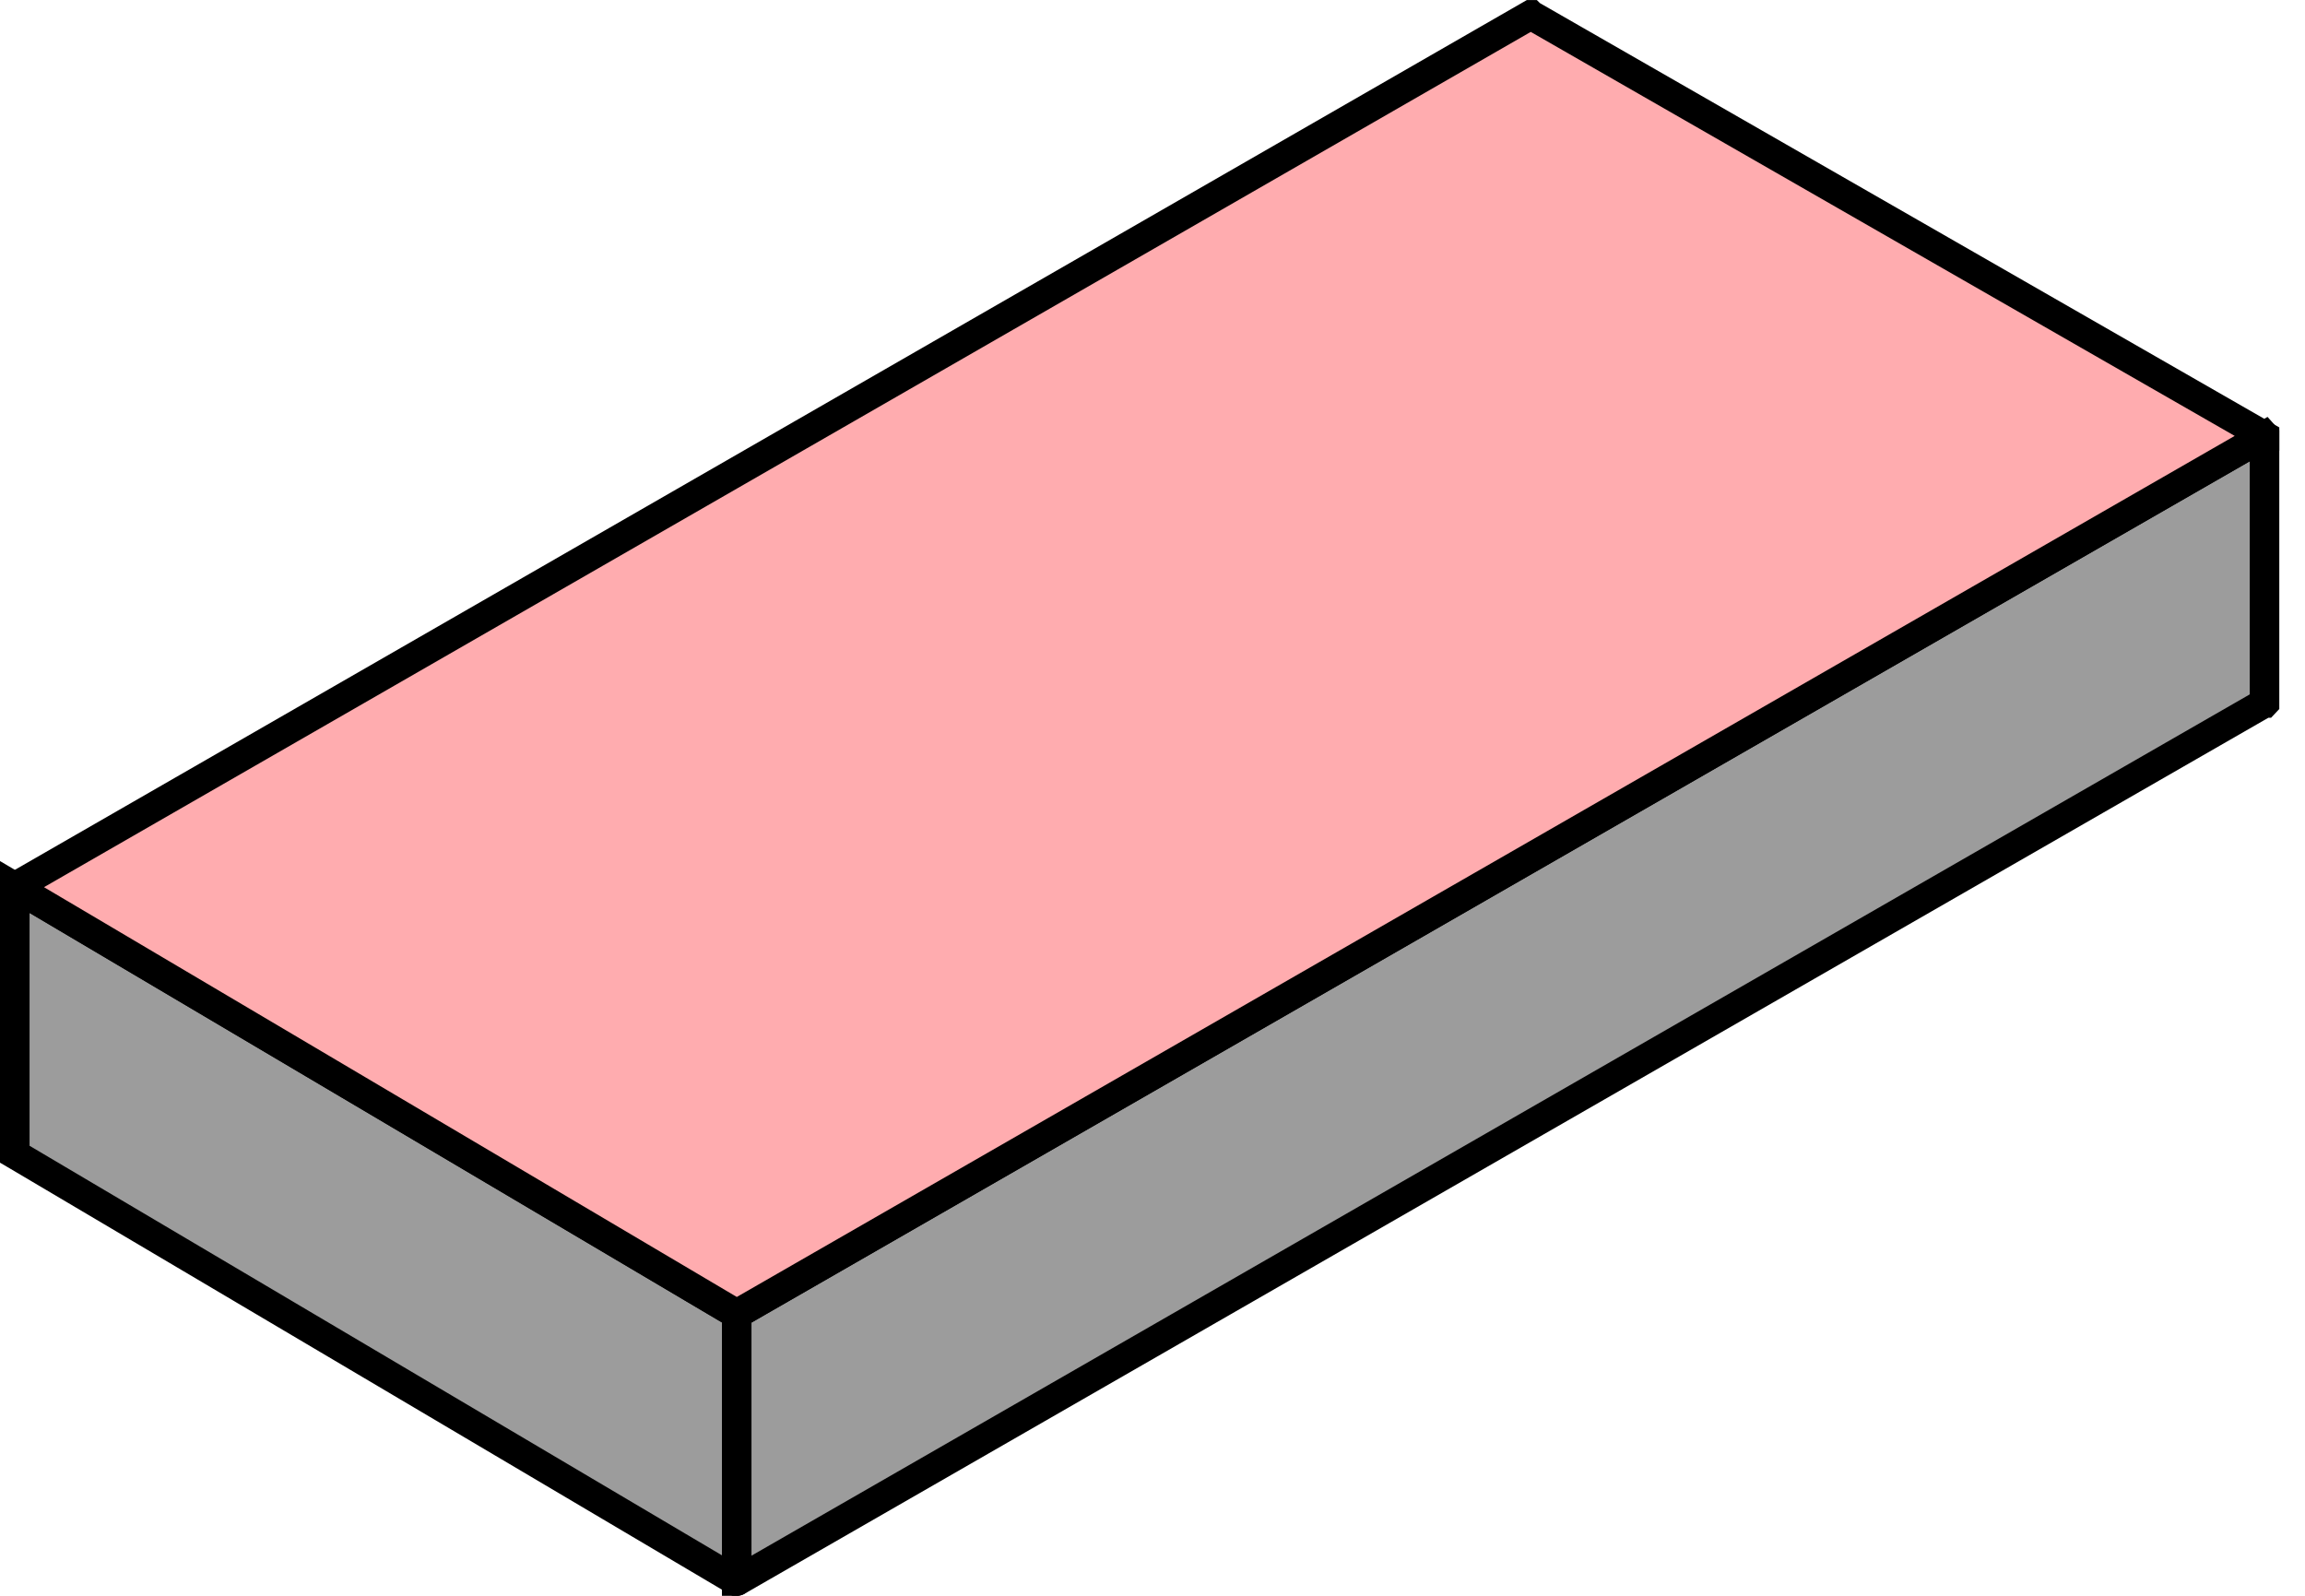
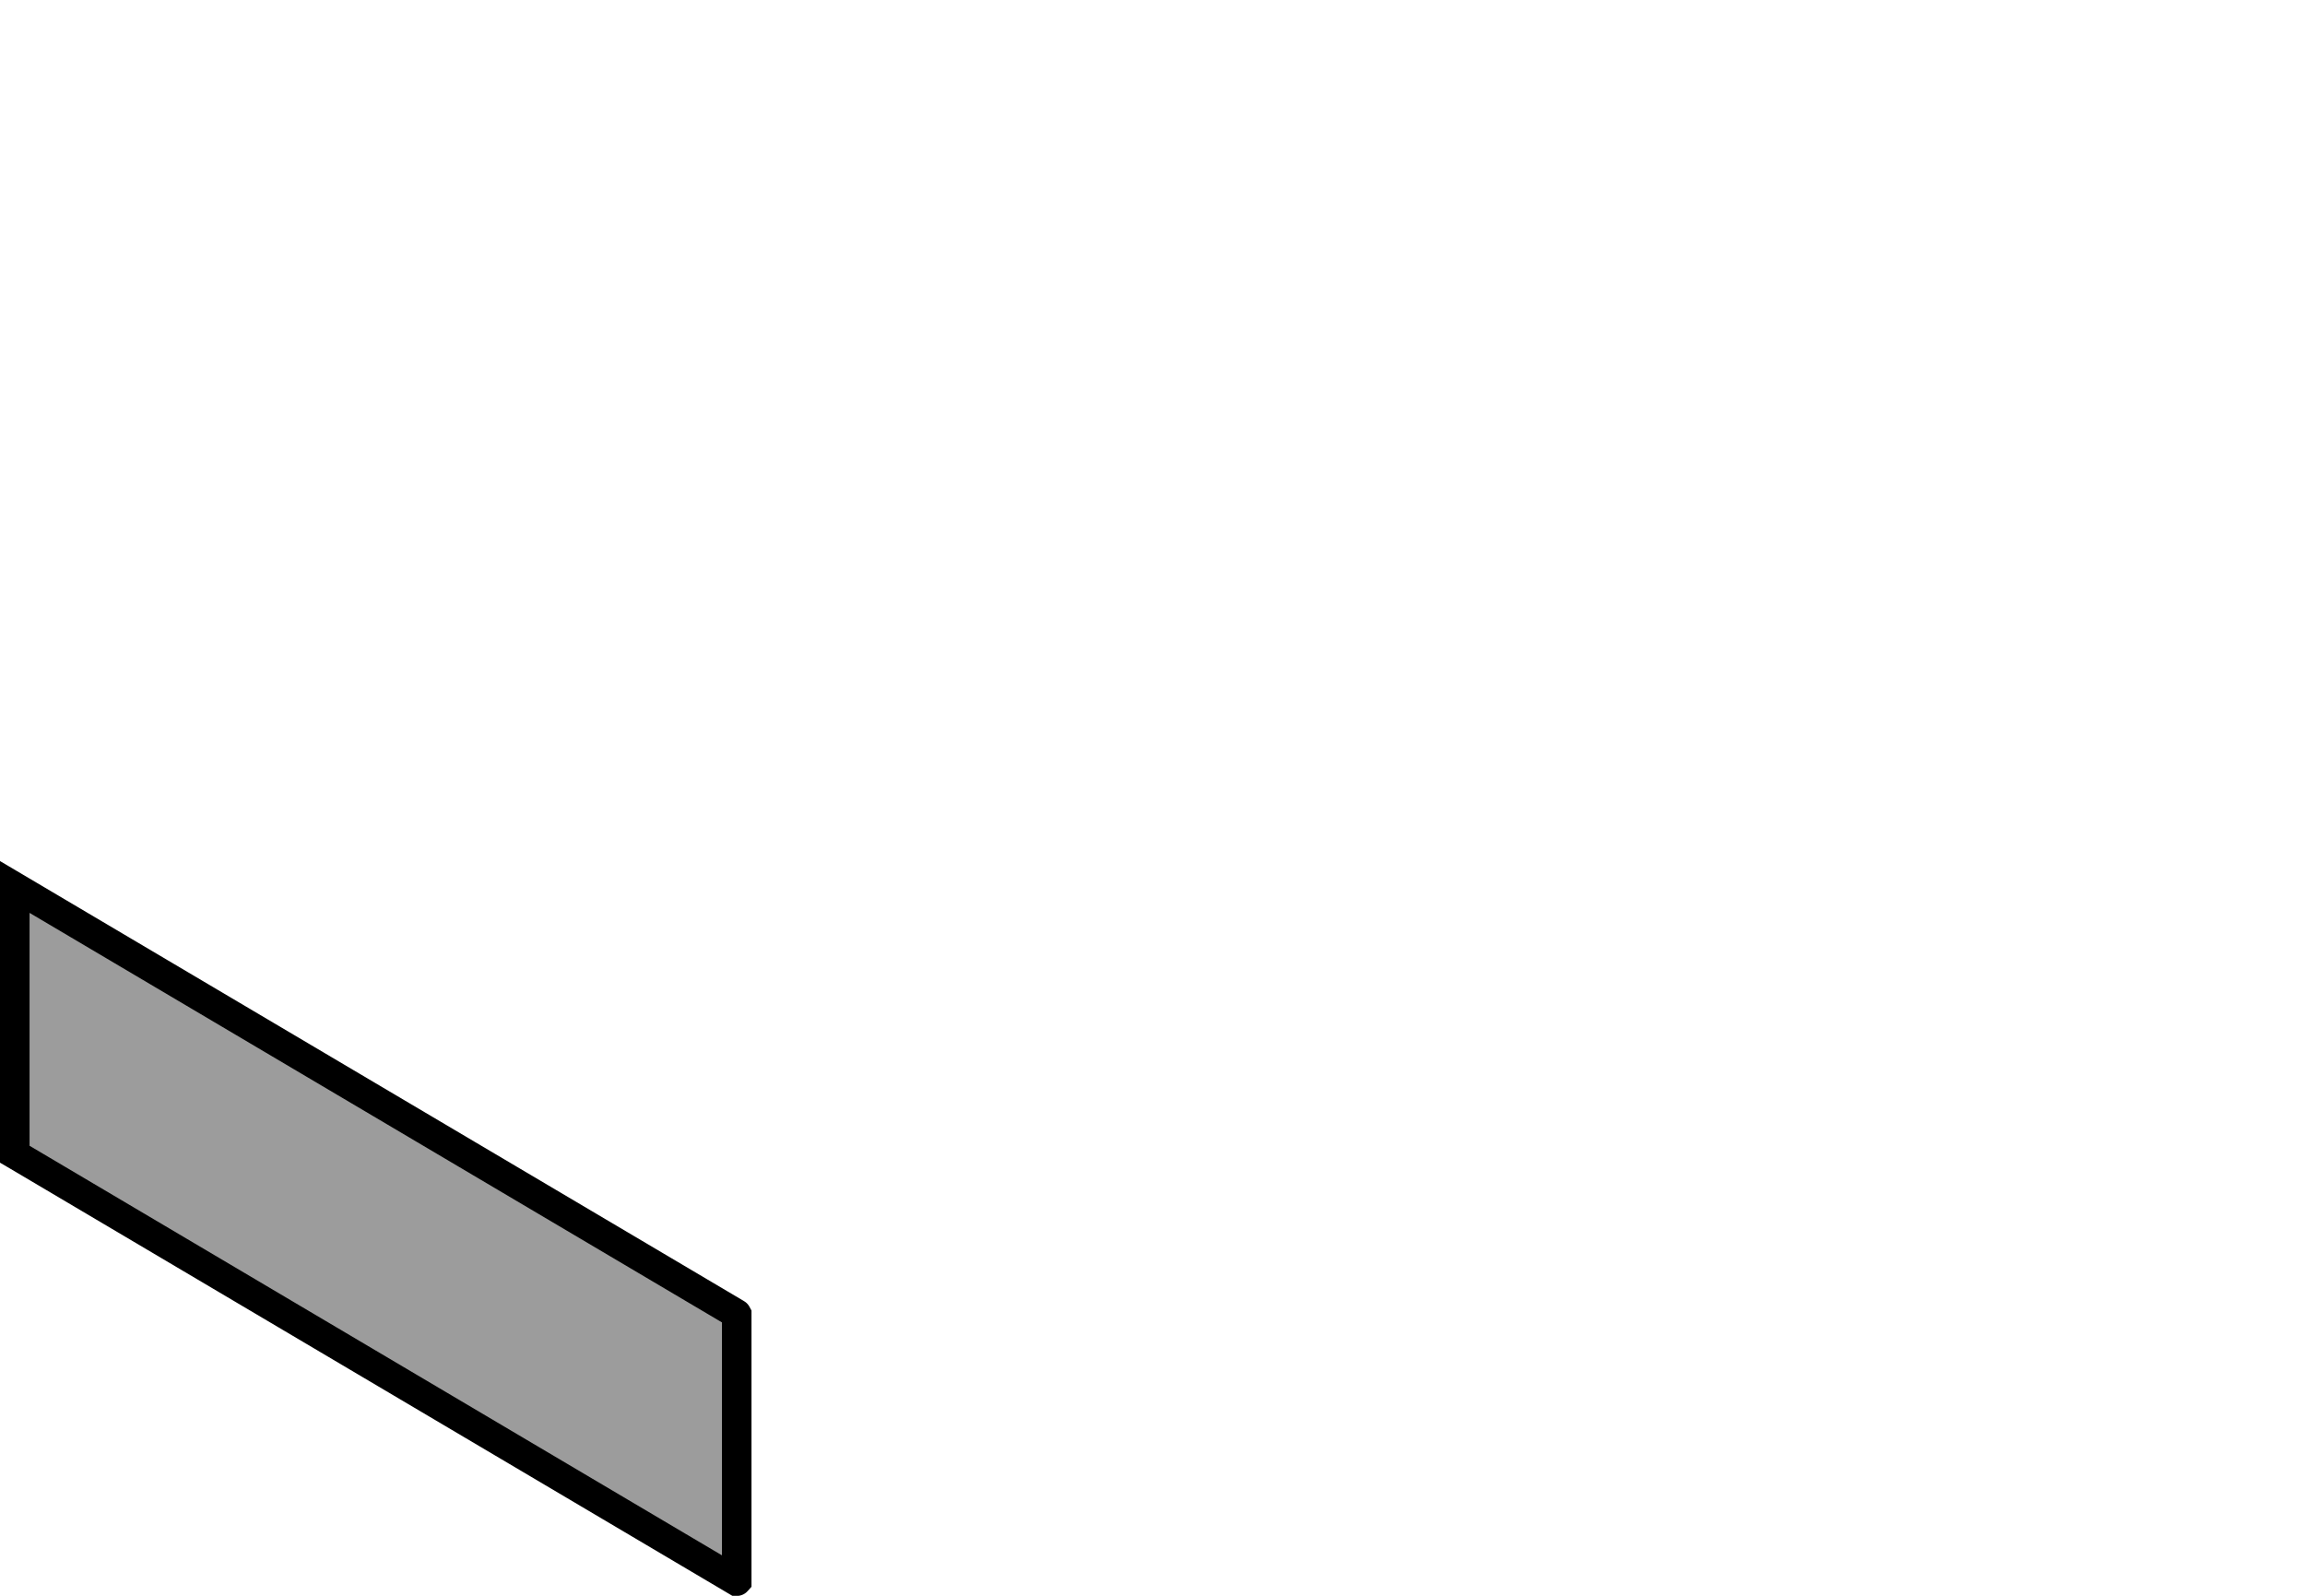
<svg xmlns="http://www.w3.org/2000/svg" width="78" height="54" viewBox="0 0 78 54" fill="none">
  <g clip-path="url(#clip0_4543_9333)">
    <path d="M24.93 53.505C24.929 53.506 24.929 53.506 24.928 53.506L0.505 39.06L0.505 39.06L0.5 39.057V30.014C0.5 30.014 0.5 30.014 0.5 30.014L24.923 44.459C24.923 44.459 24.923 44.459 24.923 44.459C24.927 44.461 24.929 44.463 24.93 44.465V53.505Z" fill="#9C9C9C" stroke="black" />
-     <path d="M24.93 53.505V44.465C24.931 44.464 24.933 44.462 24.936 44.46L76.629 14.744C76.629 14.744 76.63 14.745 76.63 14.745V23.785C76.629 23.786 76.629 23.787 76.628 23.788C76.627 23.788 76.626 23.789 76.624 23.79L24.945 53.498C24.939 53.501 24.934 53.504 24.93 53.505Z" fill="#9C9C9C" stroke="black" />
-     <path d="M24.945 44.458C24.938 44.462 24.933 44.464 24.928 44.466L0.505 30.02L0.505 30.02L0.501 30.017C0.501 30.017 0.5 30.015 0.5 30.014C0.501 30.013 0.503 30.011 0.506 30.01L51.799 0.503L51.799 0.503L51.8 0.503C51.801 0.504 51.802 0.504 51.804 0.505C51.804 0.505 51.805 0.506 51.805 0.506L76.625 14.75C76.624 14.75 76.624 14.751 76.623 14.751L24.945 44.458Z" fill="#FFACAF" stroke="black" />
  </g>
  <defs>
    <clipPath id="clip0_4543_9333">
      <rect width="77.13" height="54.01" fill="white" />
    </clipPath>
  </defs>
</svg>